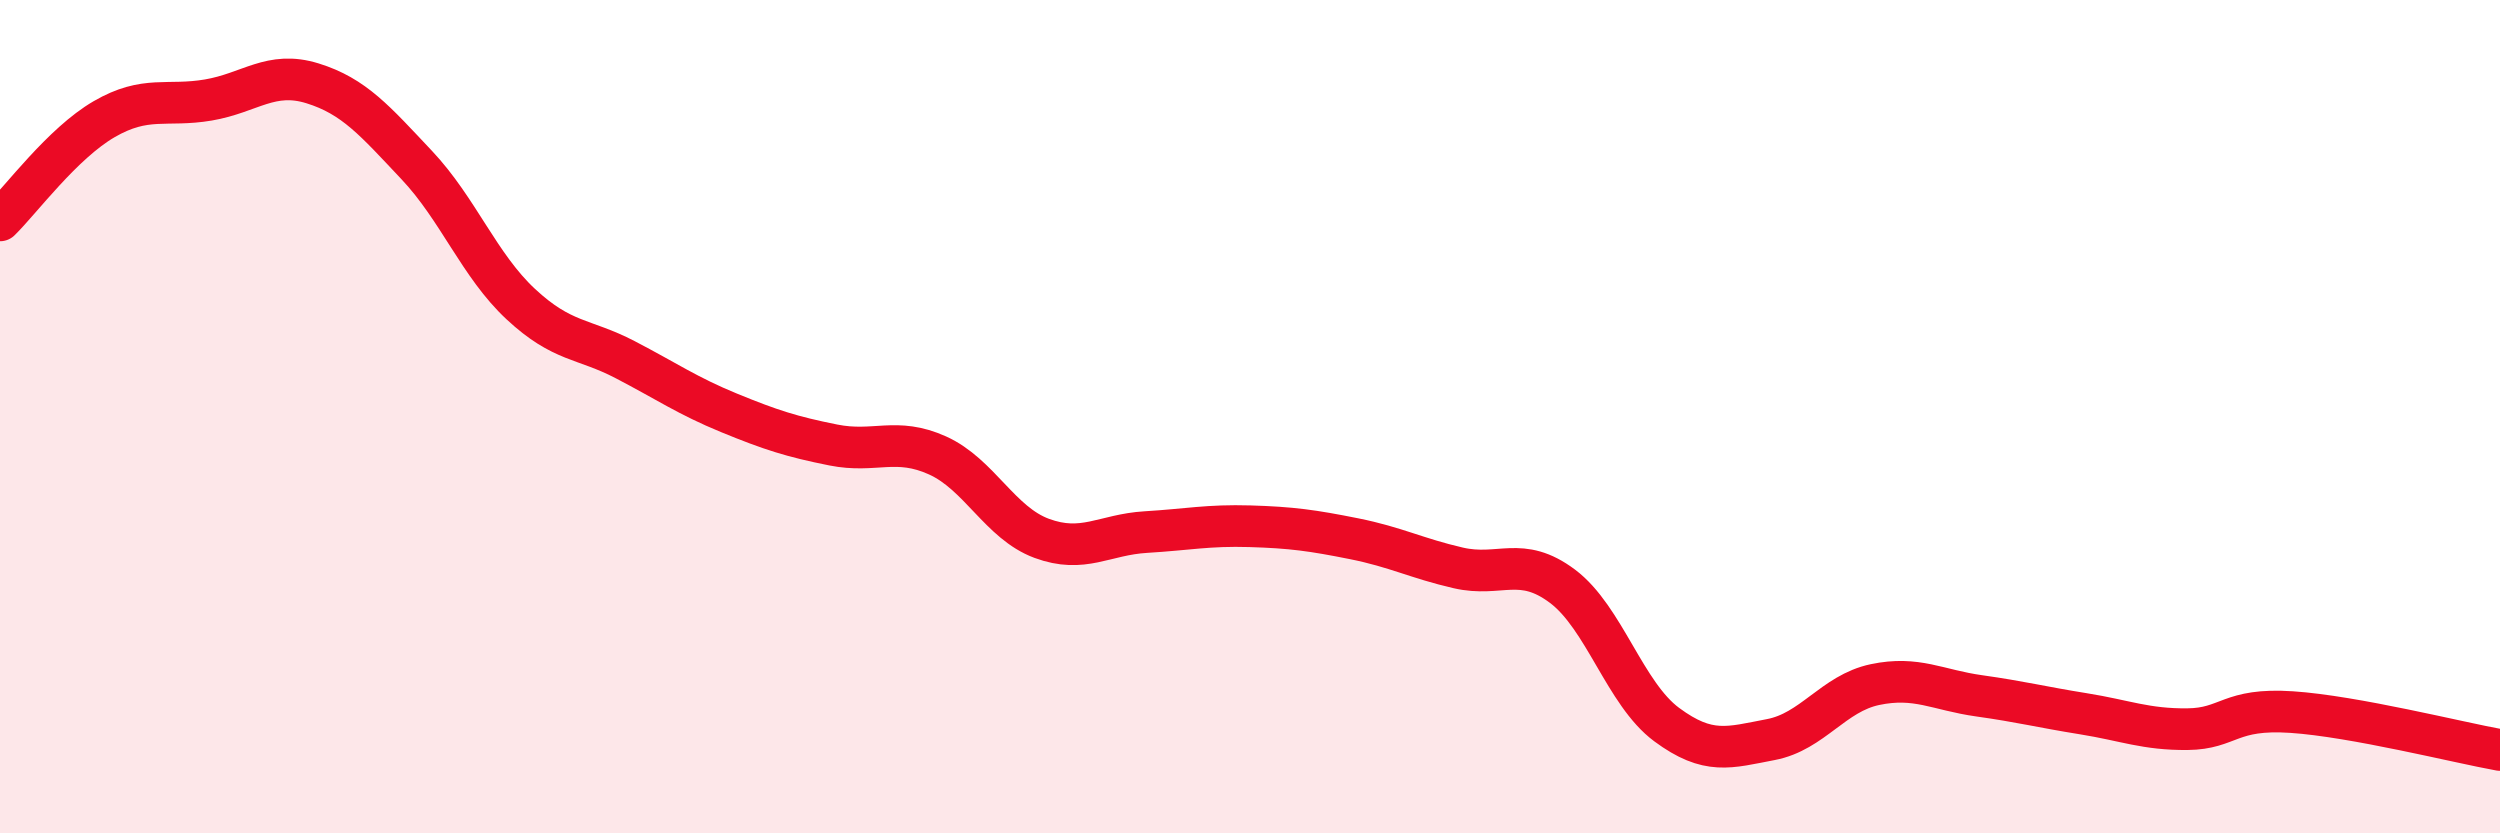
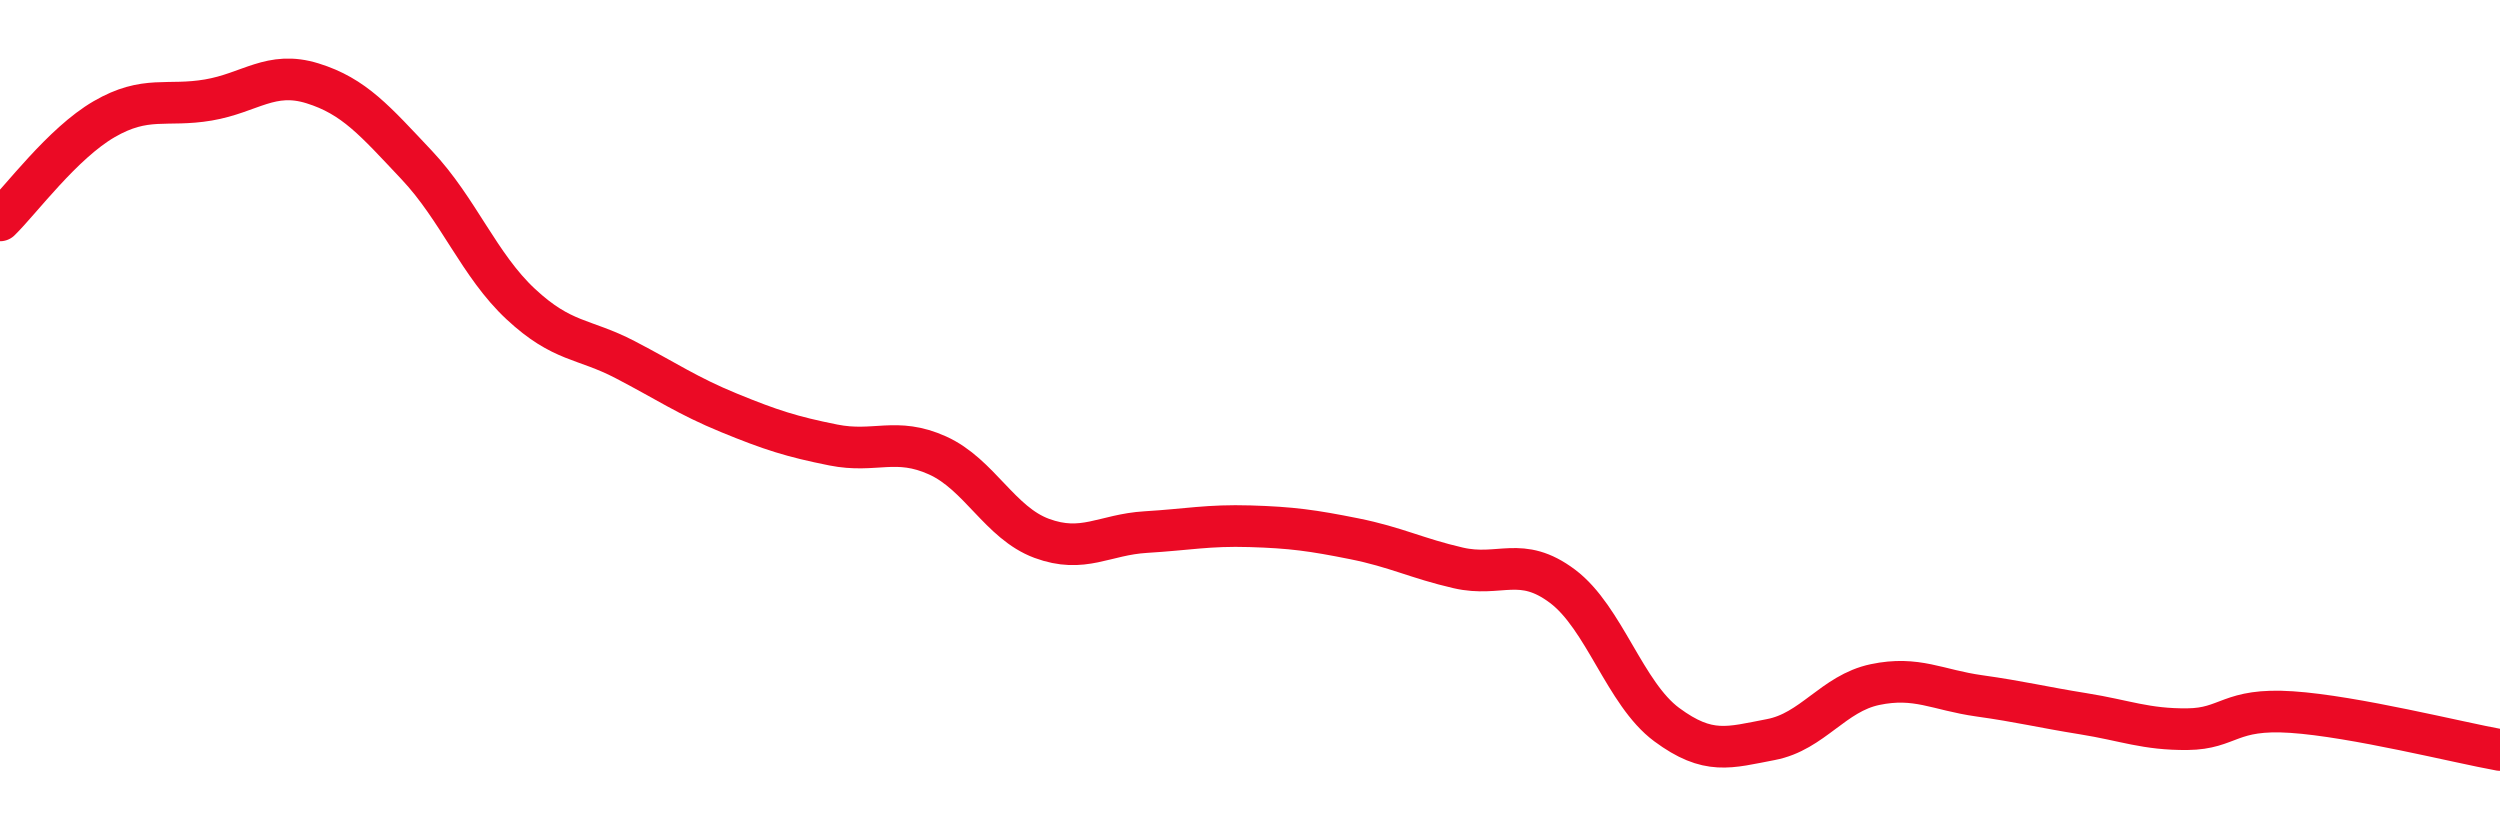
<svg xmlns="http://www.w3.org/2000/svg" width="60" height="20" viewBox="0 0 60 20">
-   <path d="M 0,5.29 C 0.5,4.8 1.5,3.44 2.5,2.86 C 3.5,2.28 4,2.57 5,2.4 C 6,2.23 6.5,1.69 7.5,2 C 8.5,2.31 9,2.9 10,3.96 C 11,5.02 11.5,6.37 12.5,7.3 C 13.5,8.23 14,8.11 15,8.63 C 16,9.15 16.5,9.5 17.5,9.91 C 18.5,10.32 19,10.48 20,10.68 C 21,10.88 21.5,10.48 22.5,10.93 C 23.5,11.38 24,12.55 25,12.92 C 26,13.29 26.5,12.83 27.5,12.77 C 28.5,12.71 29,12.6 30,12.63 C 31,12.66 31.5,12.73 32.5,12.93 C 33.5,13.13 34,13.4 35,13.63 C 36,13.86 36.5,13.32 37.5,14.07 C 38.5,14.82 39,16.65 40,17.39 C 41,18.13 41.5,17.94 42.5,17.75 C 43.5,17.56 44,16.64 45,16.43 C 46,16.22 46.5,16.56 47.5,16.7 C 48.5,16.84 49,16.97 50,17.13 C 51,17.29 51.5,17.51 52.5,17.5 C 53.5,17.49 53.5,16.99 55,17.09 C 56.5,17.19 59,17.82 60,18L60 20L0 20Z" fill="#EB0A25" opacity="0.1" stroke-linecap="round" stroke-linejoin="round" />
  <path d="M 0,5.29 C 0.5,4.8 1.5,3.44 2.5,2.86 C 3.5,2.28 4,2.57 5,2.4 C 6,2.23 6.5,1.69 7.5,2 C 8.5,2.31 9,2.9 10,3.96 C 11,5.02 11.5,6.37 12.5,7.3 C 13.5,8.23 14,8.11 15,8.63 C 16,9.15 16.5,9.5 17.5,9.91 C 18.5,10.32 19,10.48 20,10.68 C 21,10.88 21.5,10.48 22.5,10.93 C 23.5,11.38 24,12.55 25,12.92 C 26,13.29 26.5,12.83 27.5,12.77 C 28.5,12.71 29,12.6 30,12.63 C 31,12.66 31.5,12.73 32.5,12.93 C 33.5,13.13 34,13.4 35,13.63 C 36,13.86 36.5,13.32 37.5,14.07 C 38.5,14.82 39,16.65 40,17.39 C 41,18.13 41.5,17.94 42.5,17.75 C 43.5,17.56 44,16.64 45,16.43 C 46,16.22 46.5,16.56 47.5,16.7 C 48.5,16.84 49,16.97 50,17.13 C 51,17.29 51.5,17.51 52.5,17.5 C 53.5,17.49 53.5,16.99 55,17.09 C 56.5,17.19 59,17.82 60,18" stroke="#EB0A25" stroke-width="1" fill="none" stroke-linecap="round" stroke-linejoin="round" />
</svg>